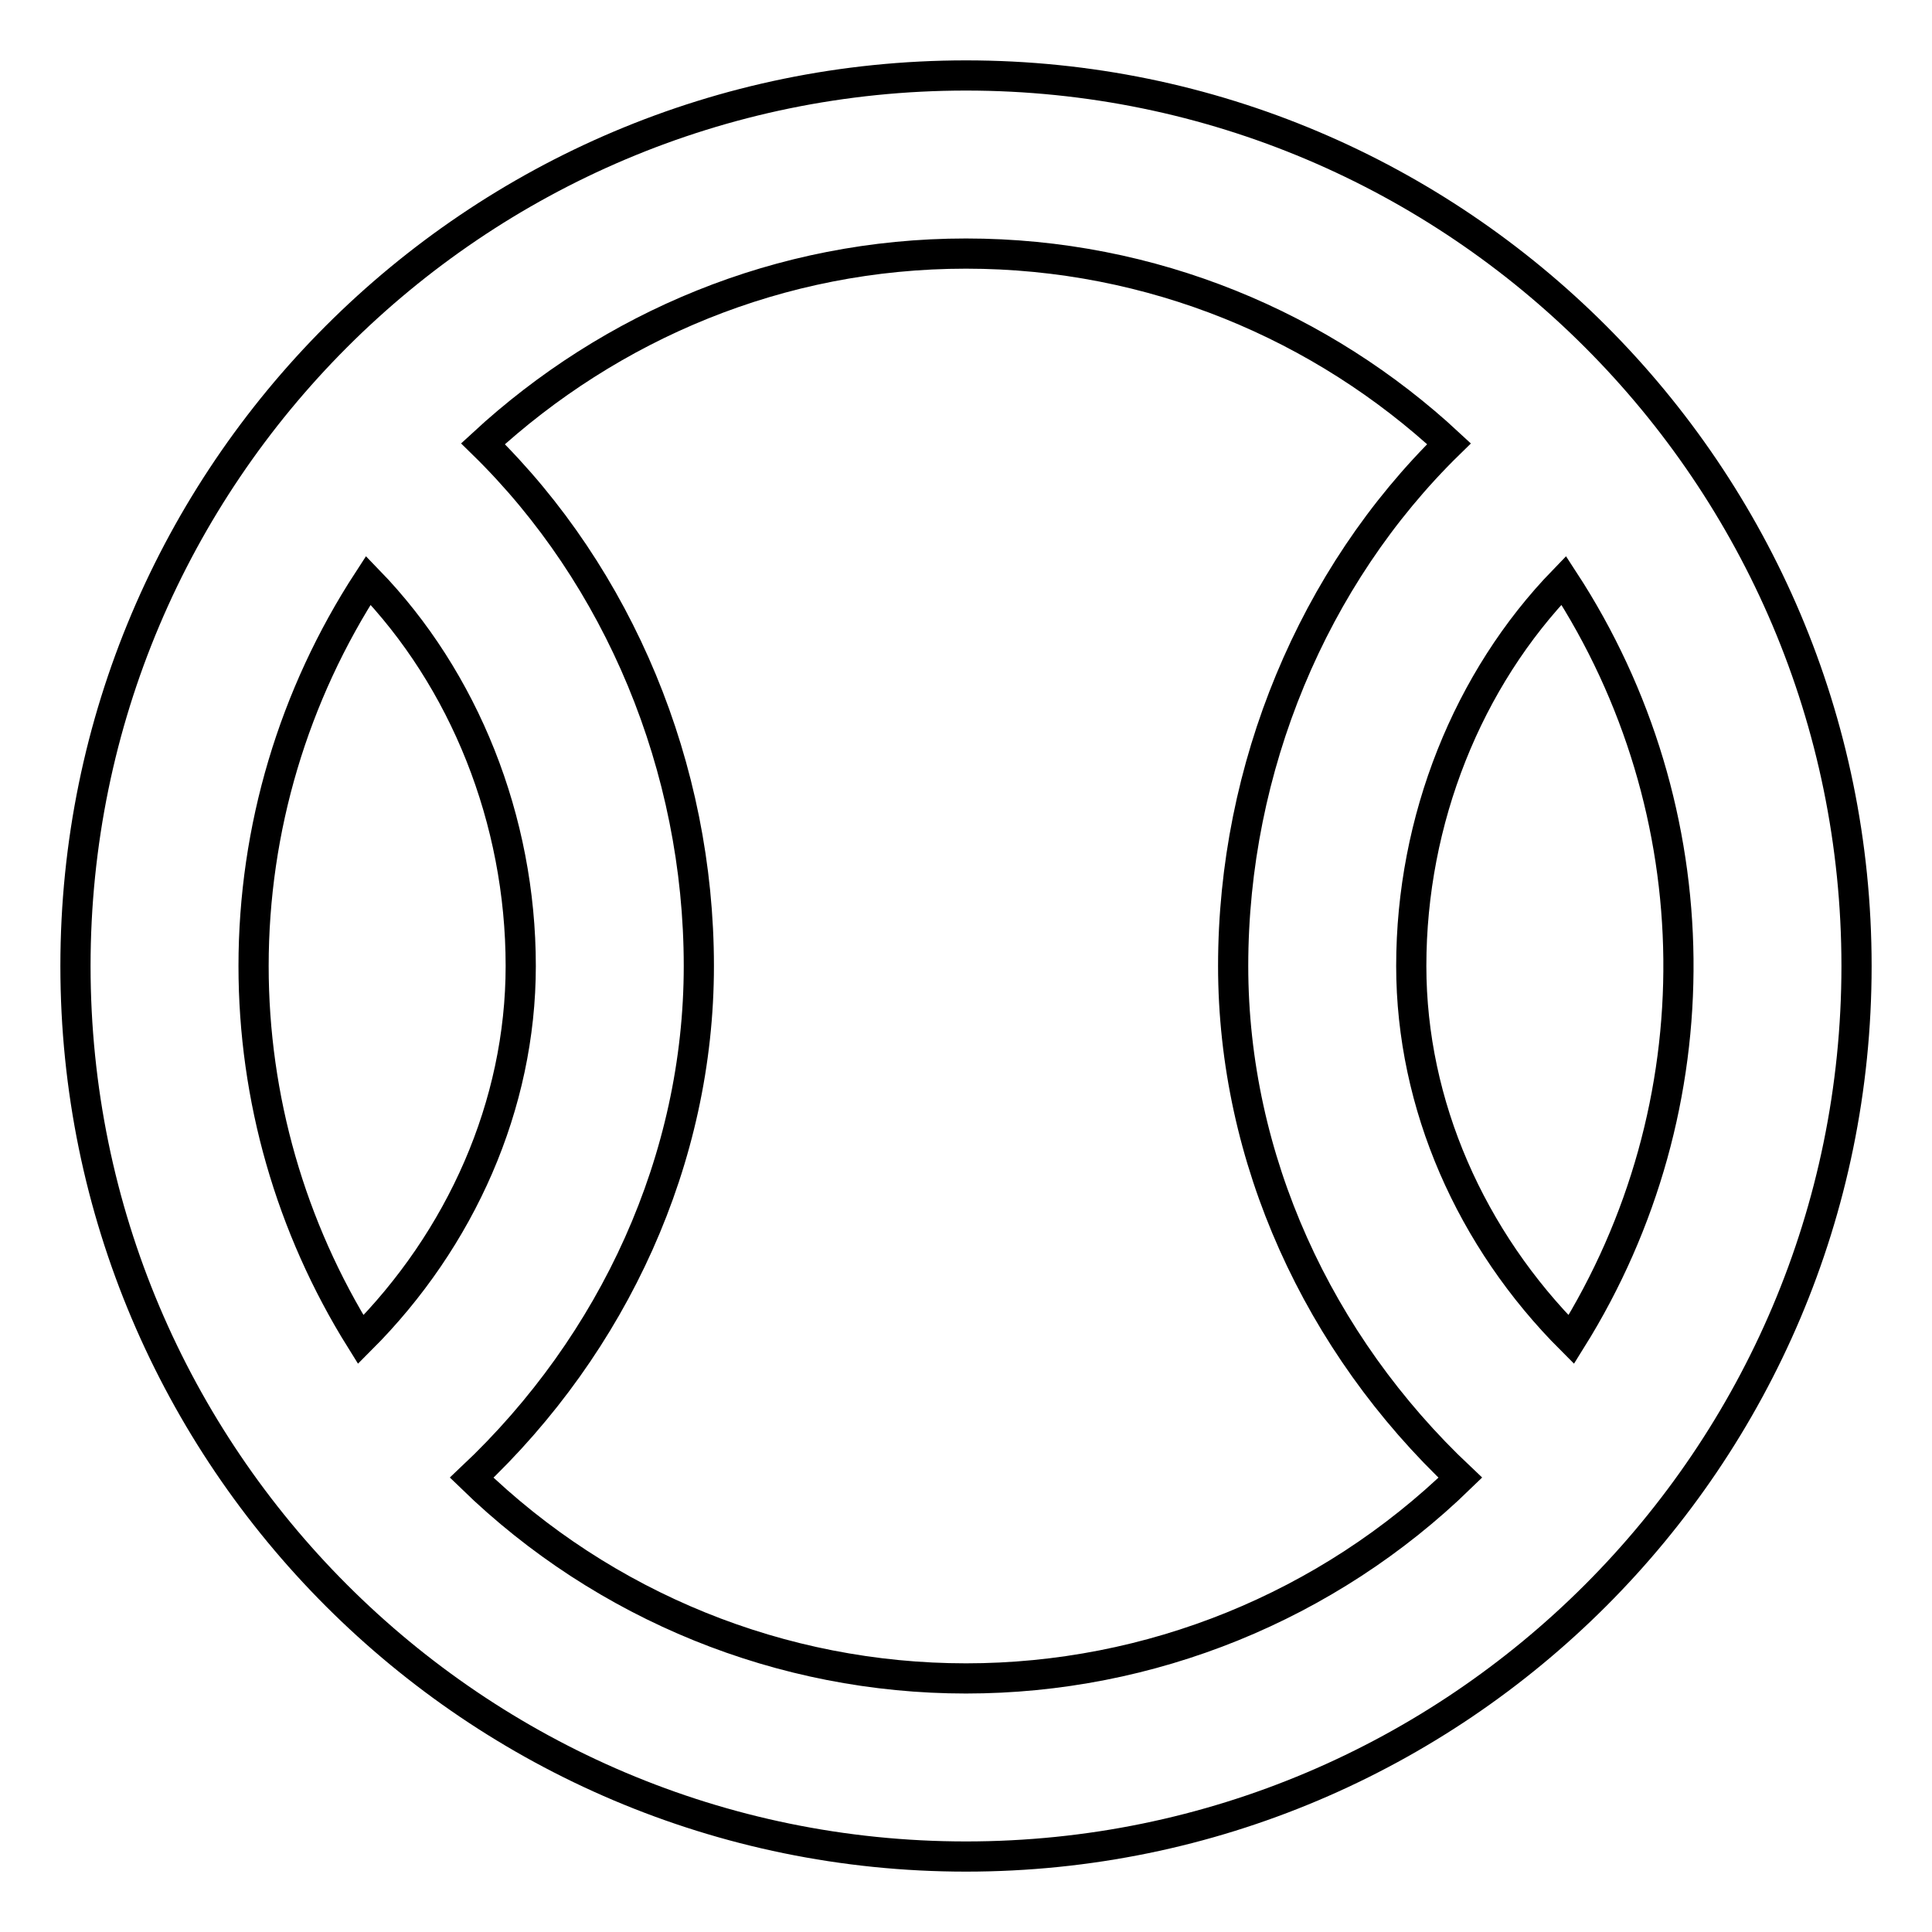
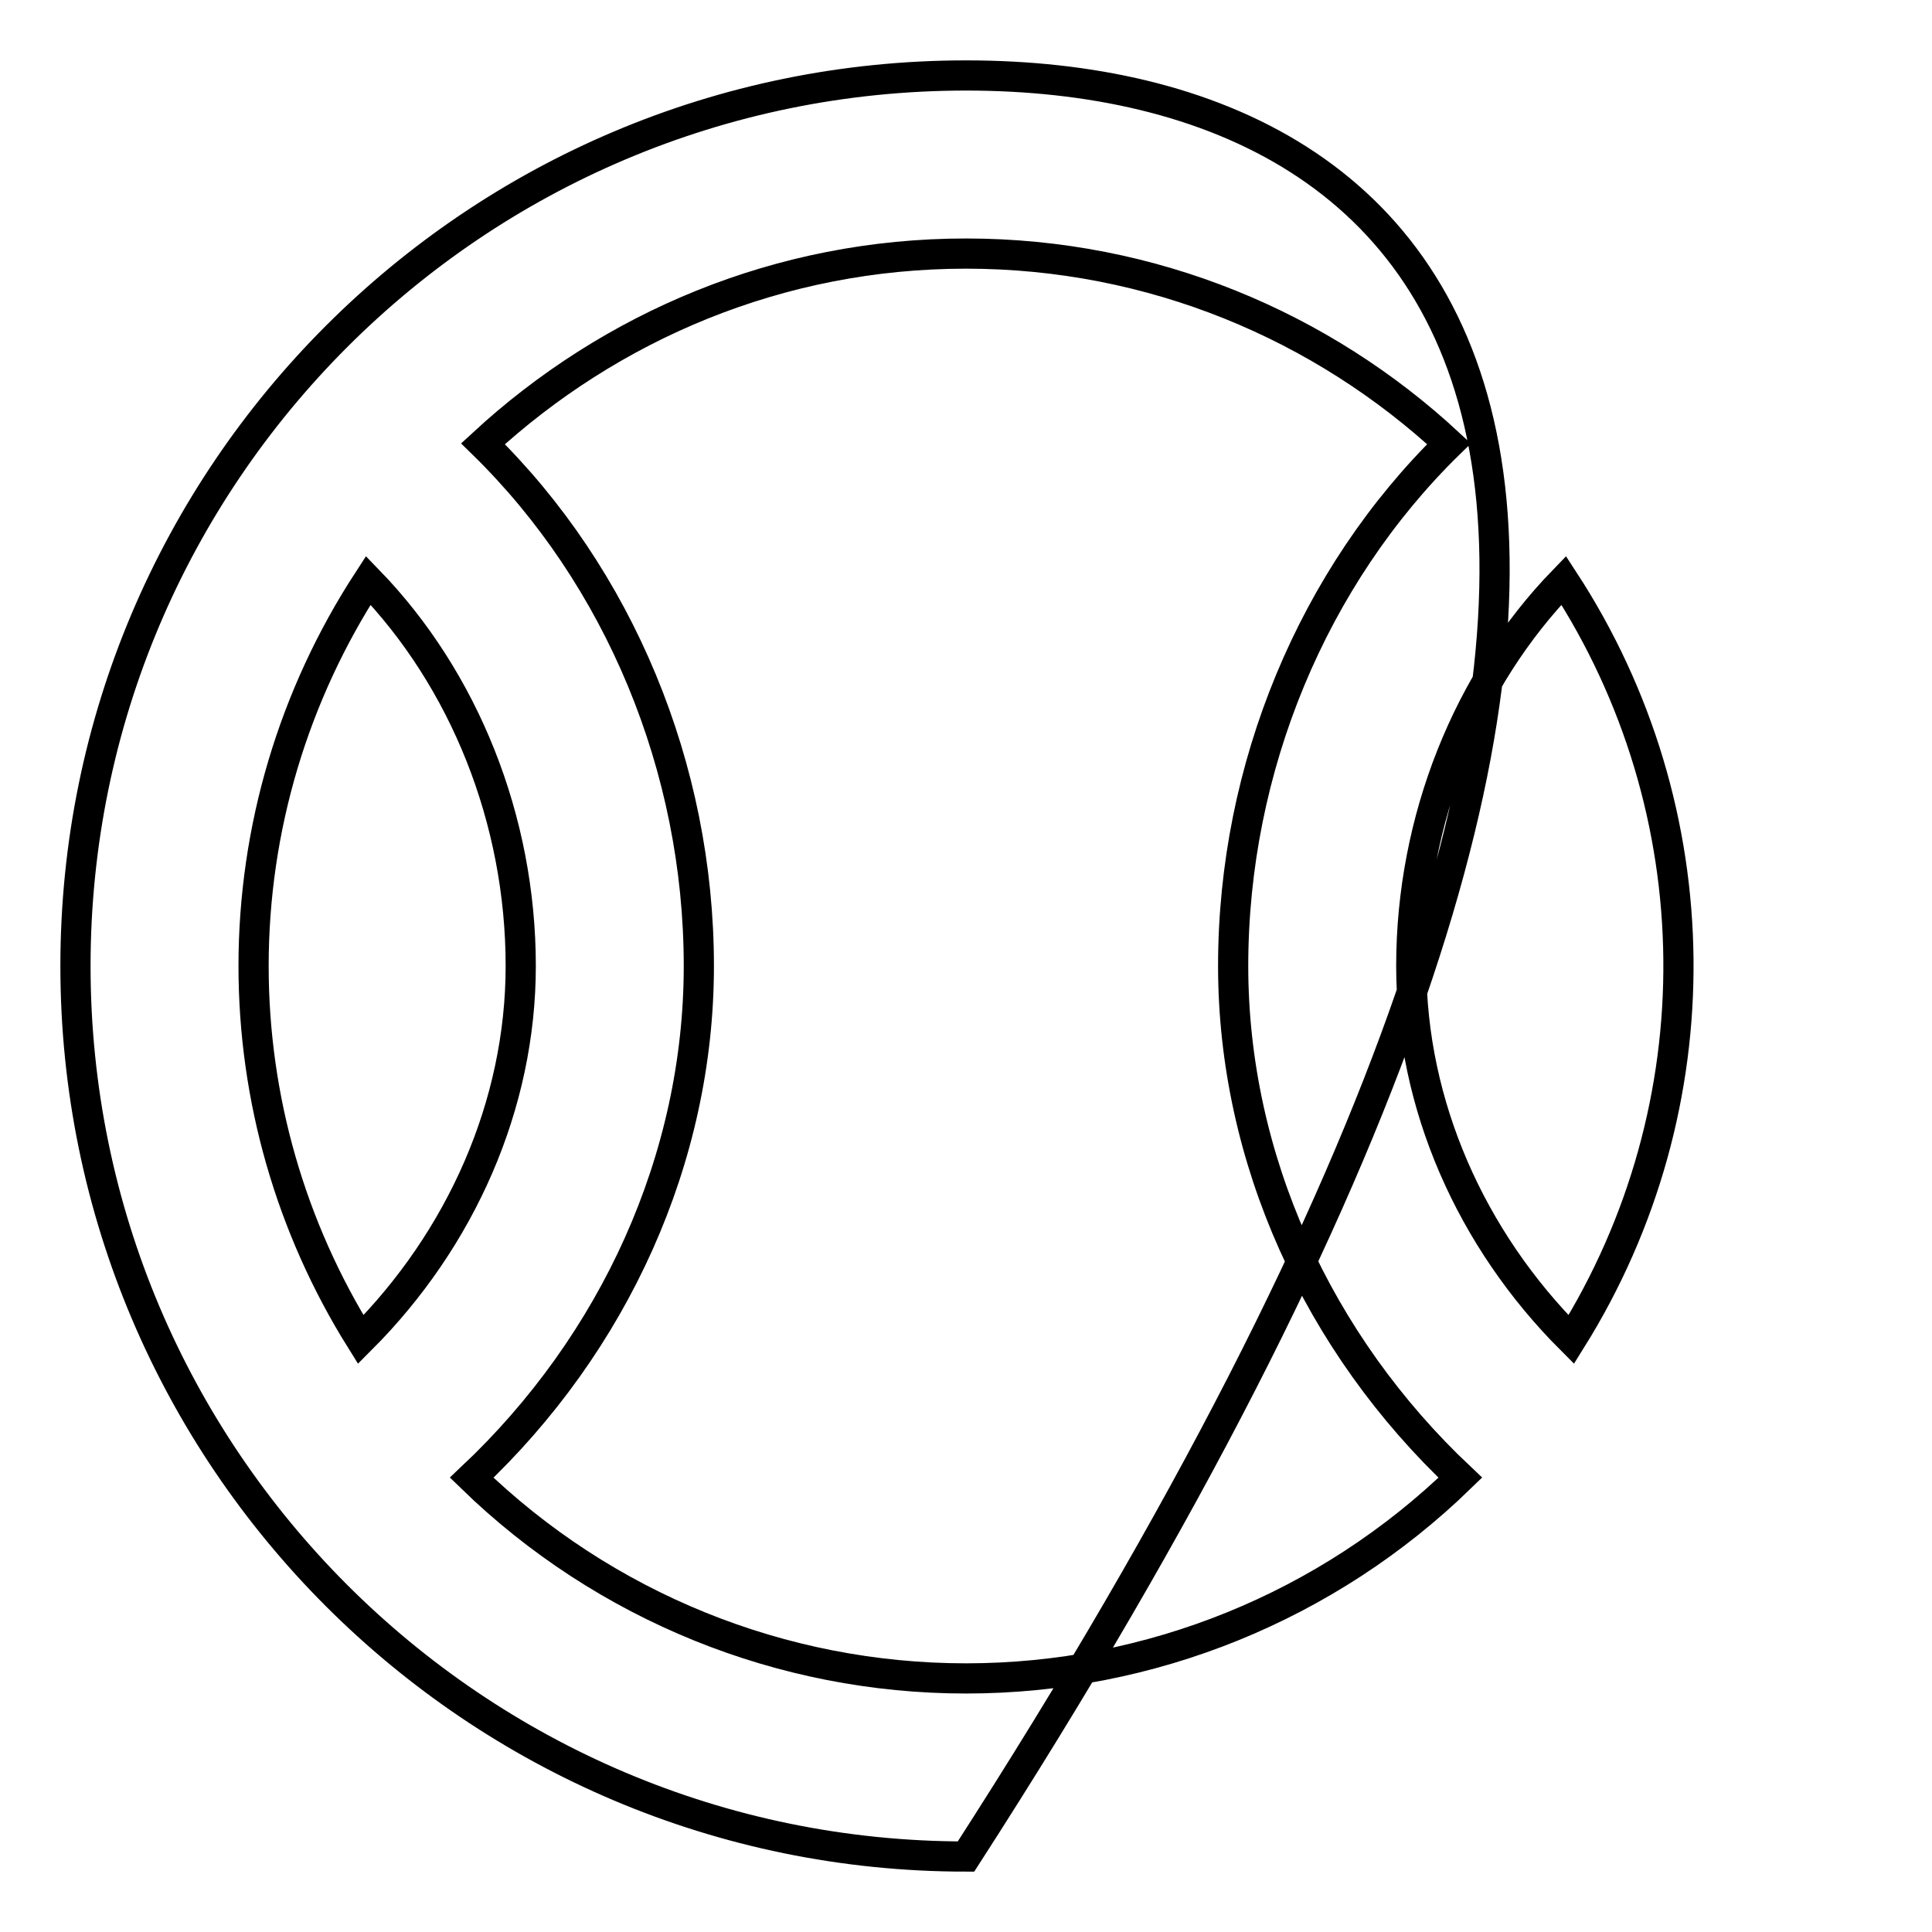
<svg xmlns="http://www.w3.org/2000/svg" version="1.1" x="0px" y="0px" viewBox="0 0 256 256" enable-background="new 0 0 256 256" xml:space="preserve">
  <g>
-     <path stroke-width="4" fill-opacity="0" stroke="#000000" d="M128,10C62.9,10,10,62.9,10,128c0,65.1,52.9,118,118,118c65.1,0,118-52.9,118-118C246,62.9,193.1,10,128,10 z M33.6,128c0-18.2,5.3-35.9,15.2-51.1C61.5,90,69,108.6,69,128c0,18.4-7.9,36.2-21.2,49.5C38.5,162.6,33.6,145.5,33.6,128z  M128,222.4c-24.4,0-47.9-9.5-65.5-26.6C81.4,178,92.6,153.5,92.6,128c0-26.3-10.6-51.6-28.6-69.2c16.9-15.6,39.3-25.2,64-25.2 c24.7,0,47.2,9.6,64,25.2c-18,17.6-28.6,42.9-28.6,69.2c0,25.5,11.2,50,30.1,67.8C175.9,212.9,152.4,222.4,128,222.4L128,222.4z  M208.2,177.5C194.9,164.2,187,146.4,187,128c0-19.4,7.5-38,20.2-51.1C227.1,107.4,227.5,146.6,208.2,177.5z" />
+     <path stroke-width="4" fill-opacity="0" stroke="#000000" d="M128,10C62.9,10,10,62.9,10,128c0,65.1,52.9,118,118,118C246,62.9,193.1,10,128,10 z M33.6,128c0-18.2,5.3-35.9,15.2-51.1C61.5,90,69,108.6,69,128c0,18.4-7.9,36.2-21.2,49.5C38.5,162.6,33.6,145.5,33.6,128z  M128,222.4c-24.4,0-47.9-9.5-65.5-26.6C81.4,178,92.6,153.5,92.6,128c0-26.3-10.6-51.6-28.6-69.2c16.9-15.6,39.3-25.2,64-25.2 c24.7,0,47.2,9.6,64,25.2c-18,17.6-28.6,42.9-28.6,69.2c0,25.5,11.2,50,30.1,67.8C175.9,212.9,152.4,222.4,128,222.4L128,222.4z  M208.2,177.5C194.9,164.2,187,146.4,187,128c0-19.4,7.5-38,20.2-51.1C227.1,107.4,227.5,146.6,208.2,177.5z" />
  </g>
</svg>